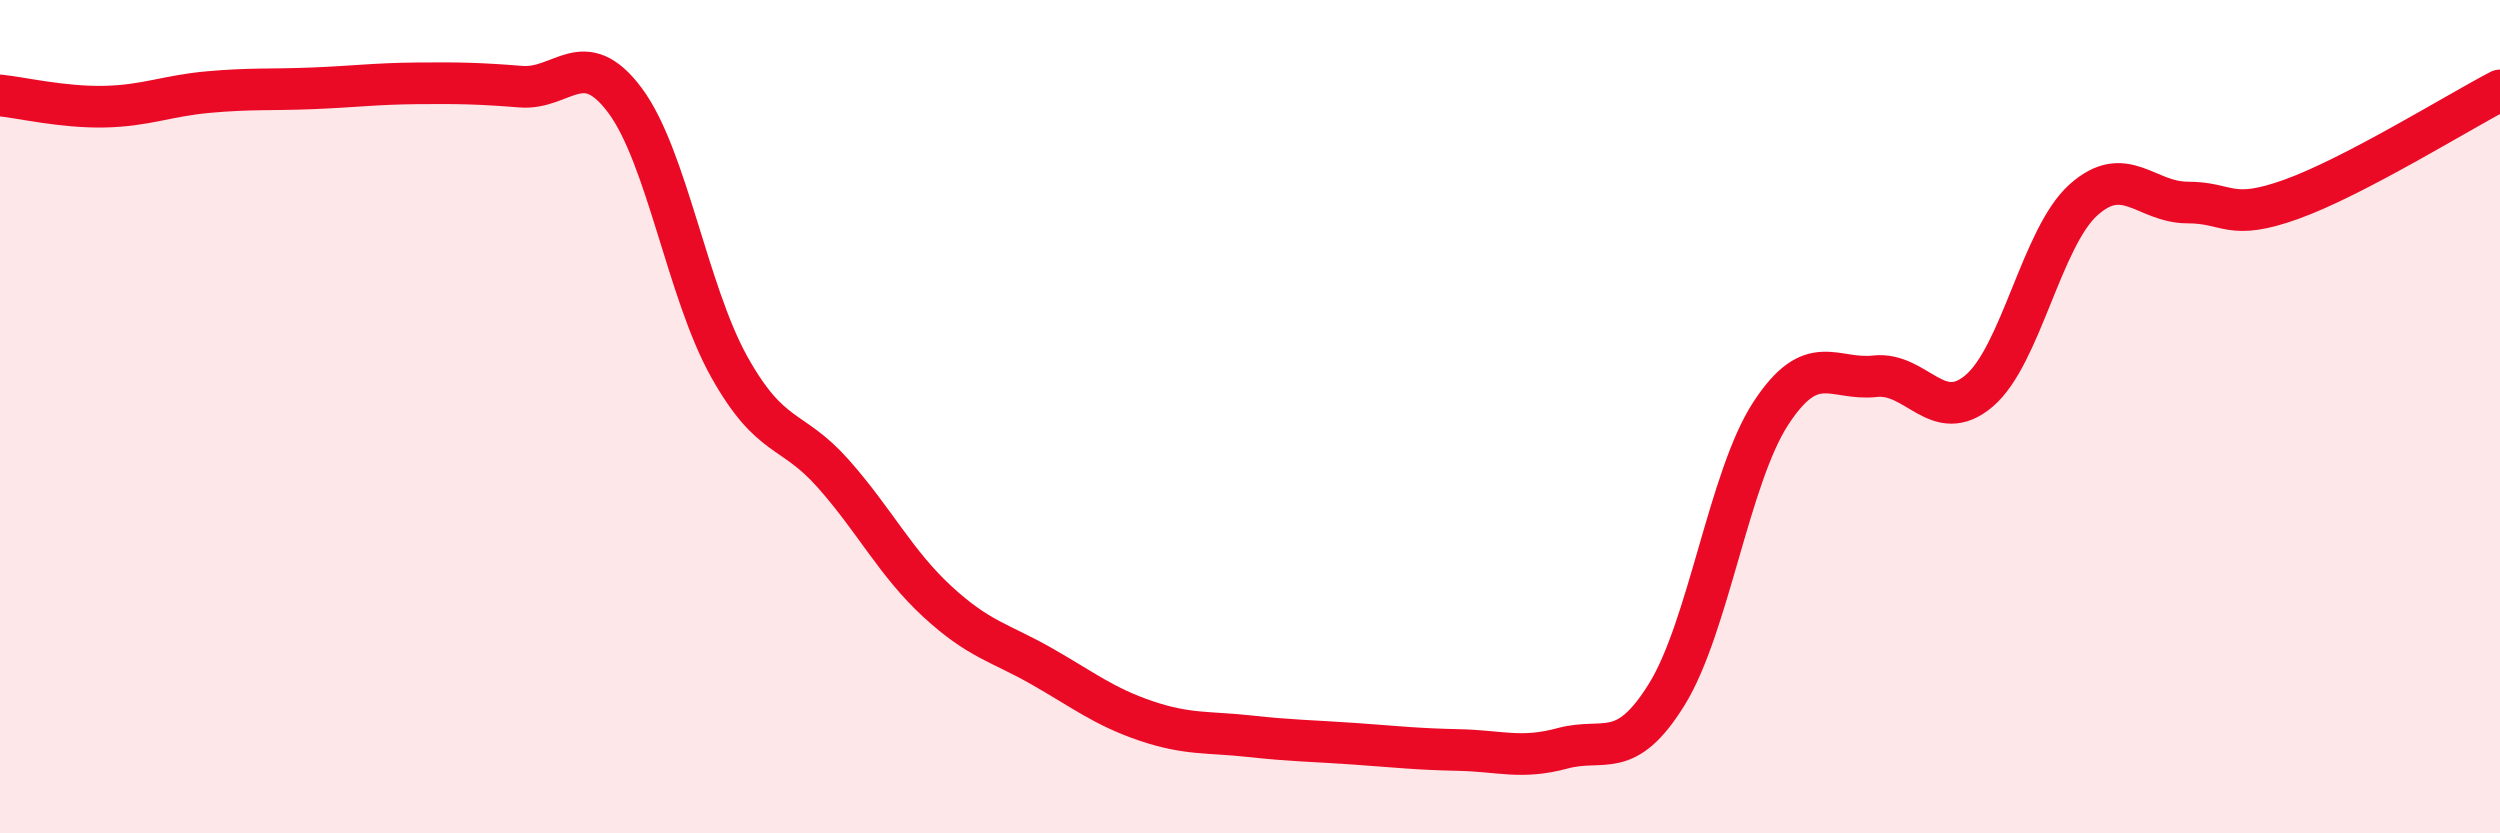
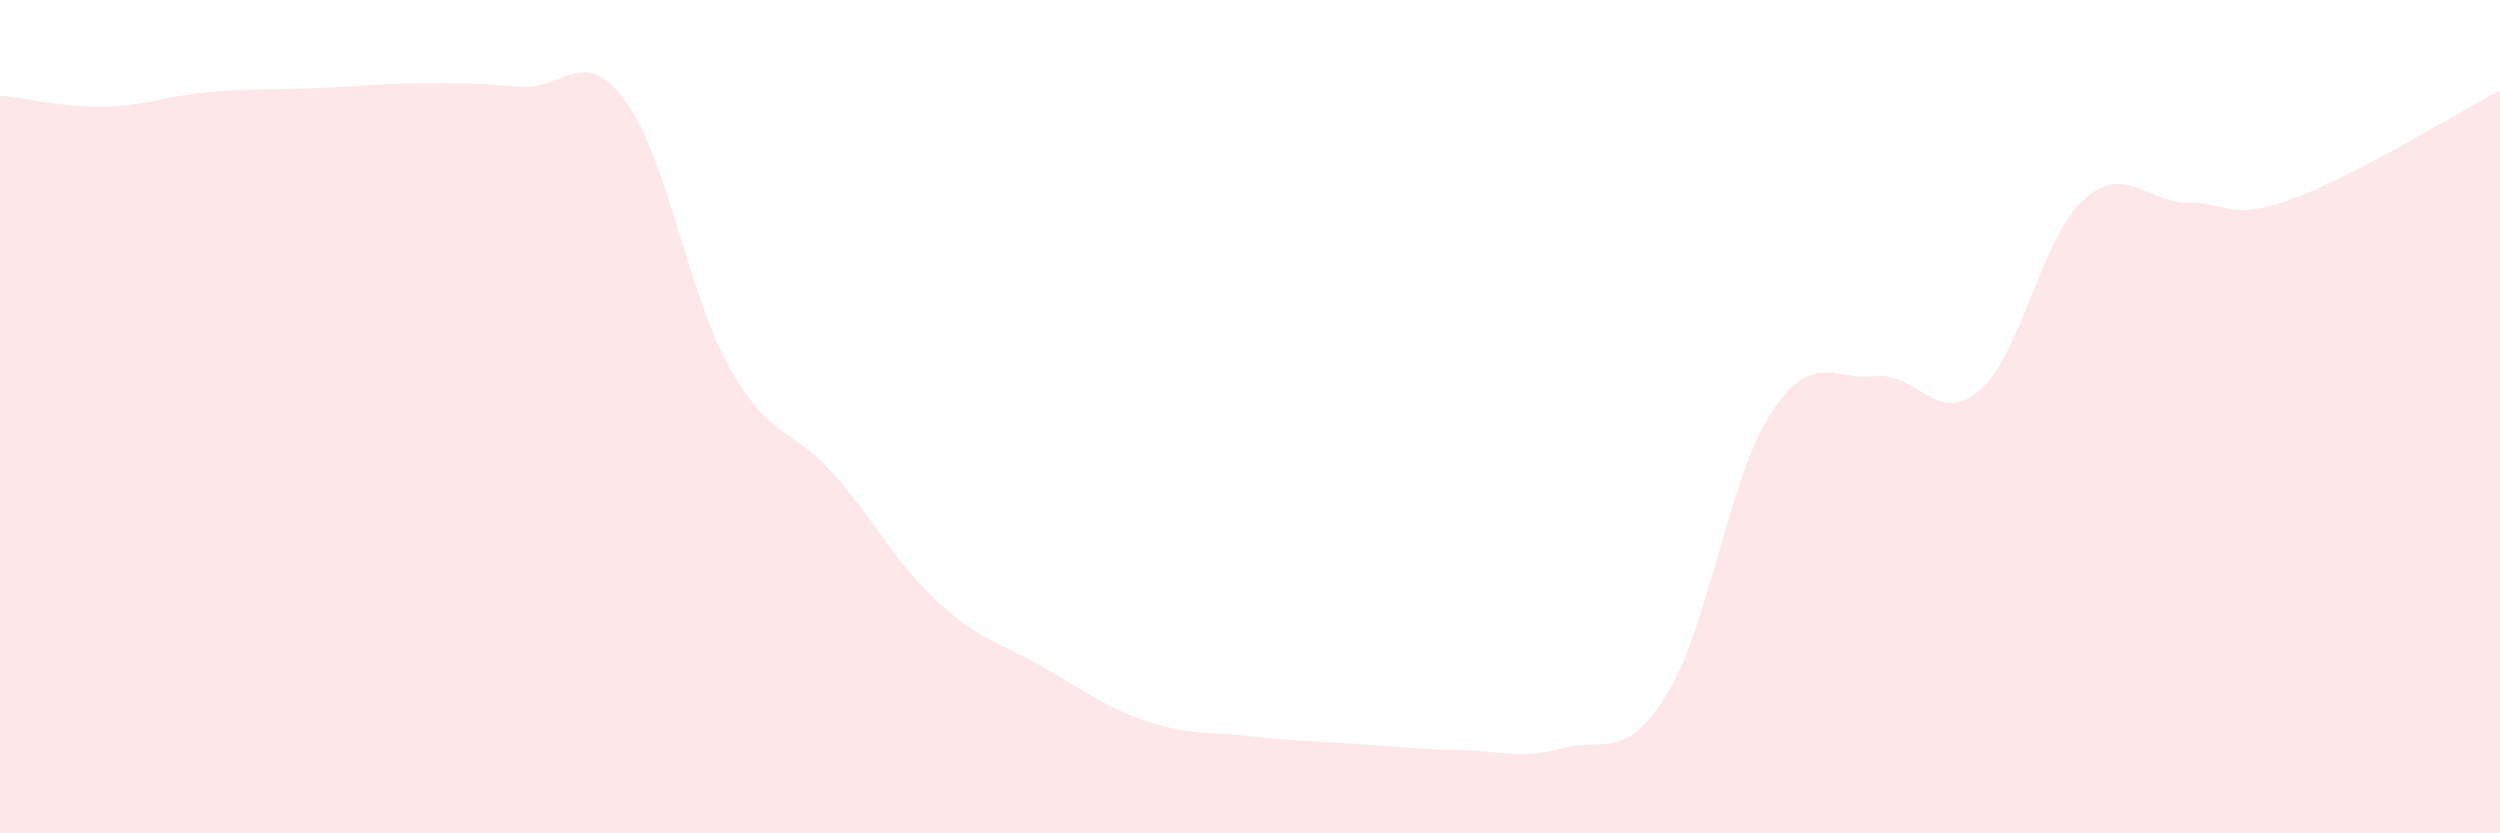
<svg xmlns="http://www.w3.org/2000/svg" width="60" height="20" viewBox="0 0 60 20">
  <path d="M 0,2.29 C 0.5,2.34 1.5,2.58 2.5,2.56 C 3.5,2.54 4,2.3 5,2.21 C 6,2.12 6.5,2.16 7.5,2.12 C 8.5,2.08 9,2.01 10,2 C 11,1.99 11.5,2 12.5,2.08 C 13.5,2.16 14,1.07 15,2.41 C 16,3.75 16.5,7.01 17.5,8.8 C 18.5,10.59 19,10.24 20,11.37 C 21,12.5 21.5,13.52 22.5,14.44 C 23.5,15.36 24,15.42 25,15.99 C 26,16.56 26.5,16.96 27.5,17.3 C 28.5,17.64 29,17.56 30,17.67 C 31,17.78 31.5,17.78 32.5,17.85 C 33.5,17.92 34,17.98 35,18 C 36,18.02 36.5,18.23 37.5,17.96 C 38.5,17.69 39,18.28 40,16.67 C 41,15.06 41.5,11.45 42.5,9.92 C 43.5,8.39 44,9.14 45,9.03 C 46,8.92 46.5,10.23 47.5,9.38 C 48.5,8.53 49,5.7 50,4.8 C 51,3.9 51.5,4.86 52.5,4.86 C 53.5,4.86 53.5,5.32 55,4.78 C 56.5,4.24 59,2.69 60,2.17L60 20L0 20Z" fill="#EB0A25" opacity="0.1" stroke-linecap="round" stroke-linejoin="round" />
-   <path d="M 0,2.29 C 0.5,2.34 1.5,2.58 2.5,2.56 C 3.5,2.54 4,2.3 5,2.21 C 6,2.12 6.5,2.16 7.5,2.12 C 8.5,2.08 9,2.01 10,2 C 11,1.99 11.5,2 12.5,2.08 C 13.5,2.16 14,1.07 15,2.41 C 16,3.75 16.5,7.01 17.5,8.8 C 18.5,10.59 19,10.24 20,11.37 C 21,12.5 21.5,13.52 22.5,14.44 C 23.5,15.36 24,15.42 25,15.99 C 26,16.56 26.5,16.96 27.5,17.3 C 28.5,17.64 29,17.56 30,17.67 C 31,17.78 31.5,17.78 32.5,17.85 C 33.5,17.92 34,17.98 35,18 C 36,18.02 36.5,18.23 37.5,17.96 C 38.5,17.69 39,18.28 40,16.67 C 41,15.06 41.5,11.45 42.5,9.92 C 43.5,8.39 44,9.14 45,9.03 C 46,8.92 46.5,10.23 47.5,9.38 C 48.5,8.53 49,5.7 50,4.8 C 51,3.9 51.5,4.86 52.5,4.86 C 53.5,4.86 53.5,5.32 55,4.78 C 56.5,4.24 59,2.69 60,2.17" stroke="#EB0A25" stroke-width="1" fill="none" stroke-linecap="round" stroke-linejoin="round" />
</svg>